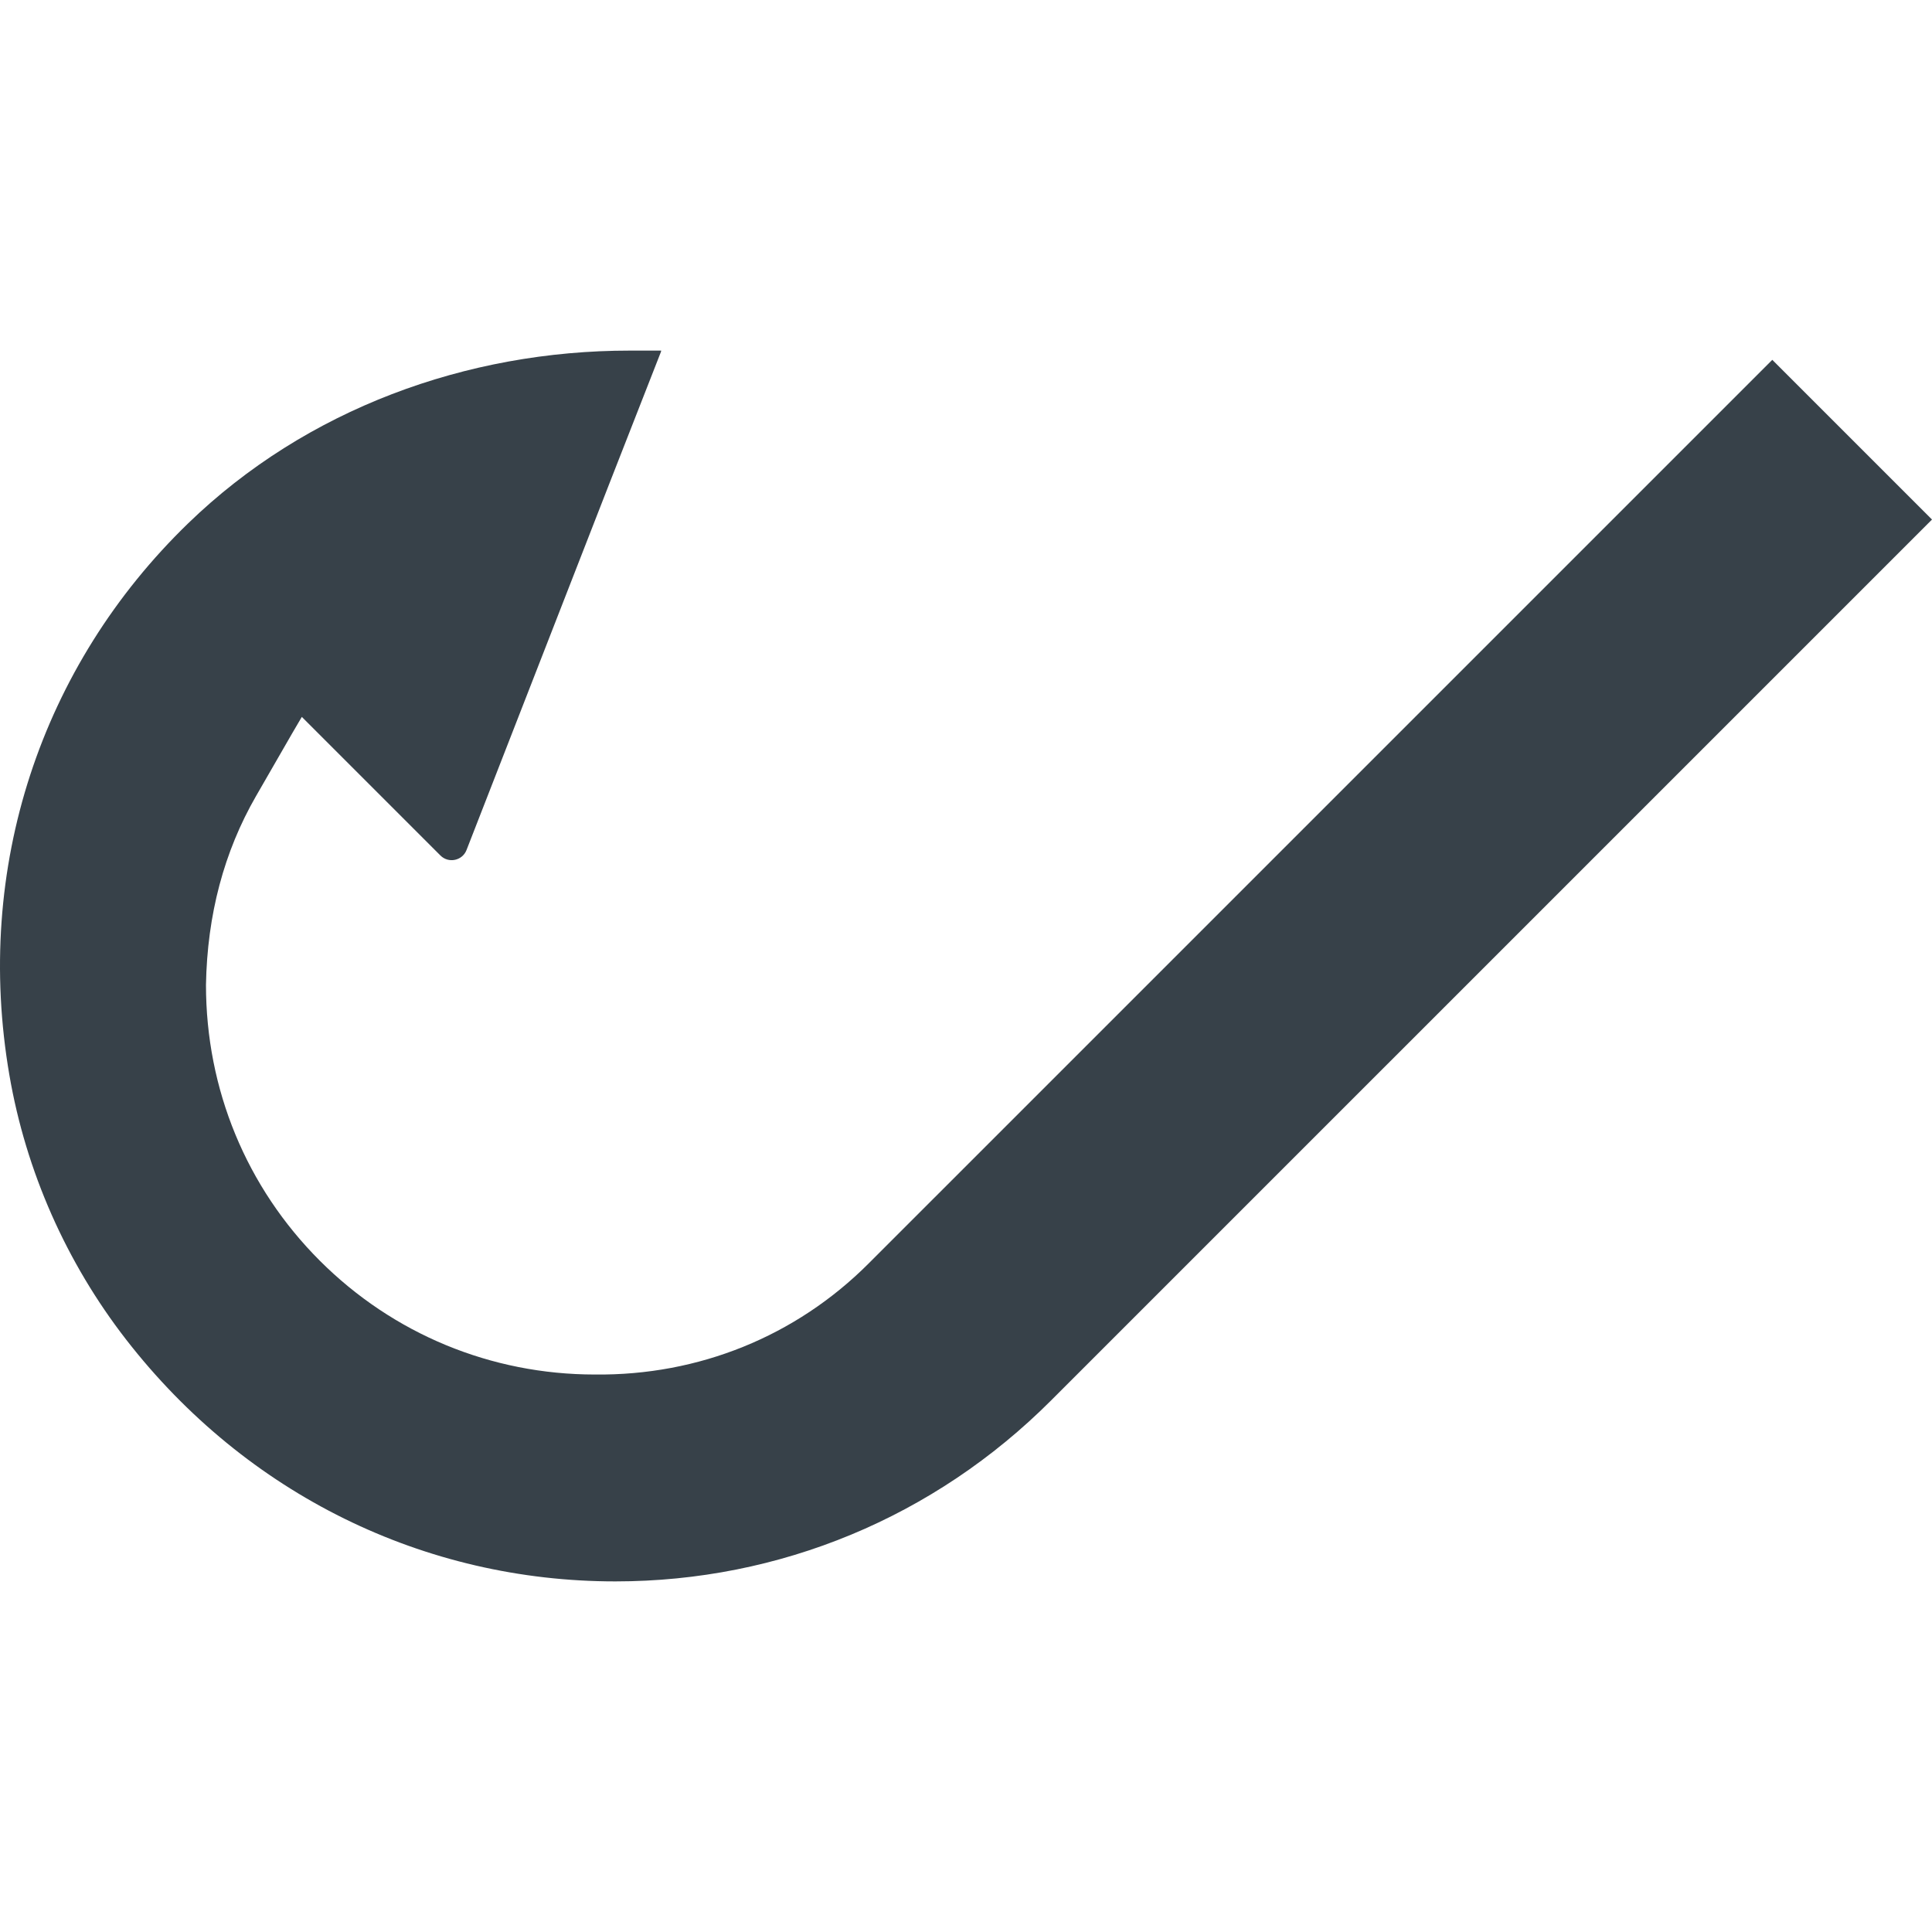
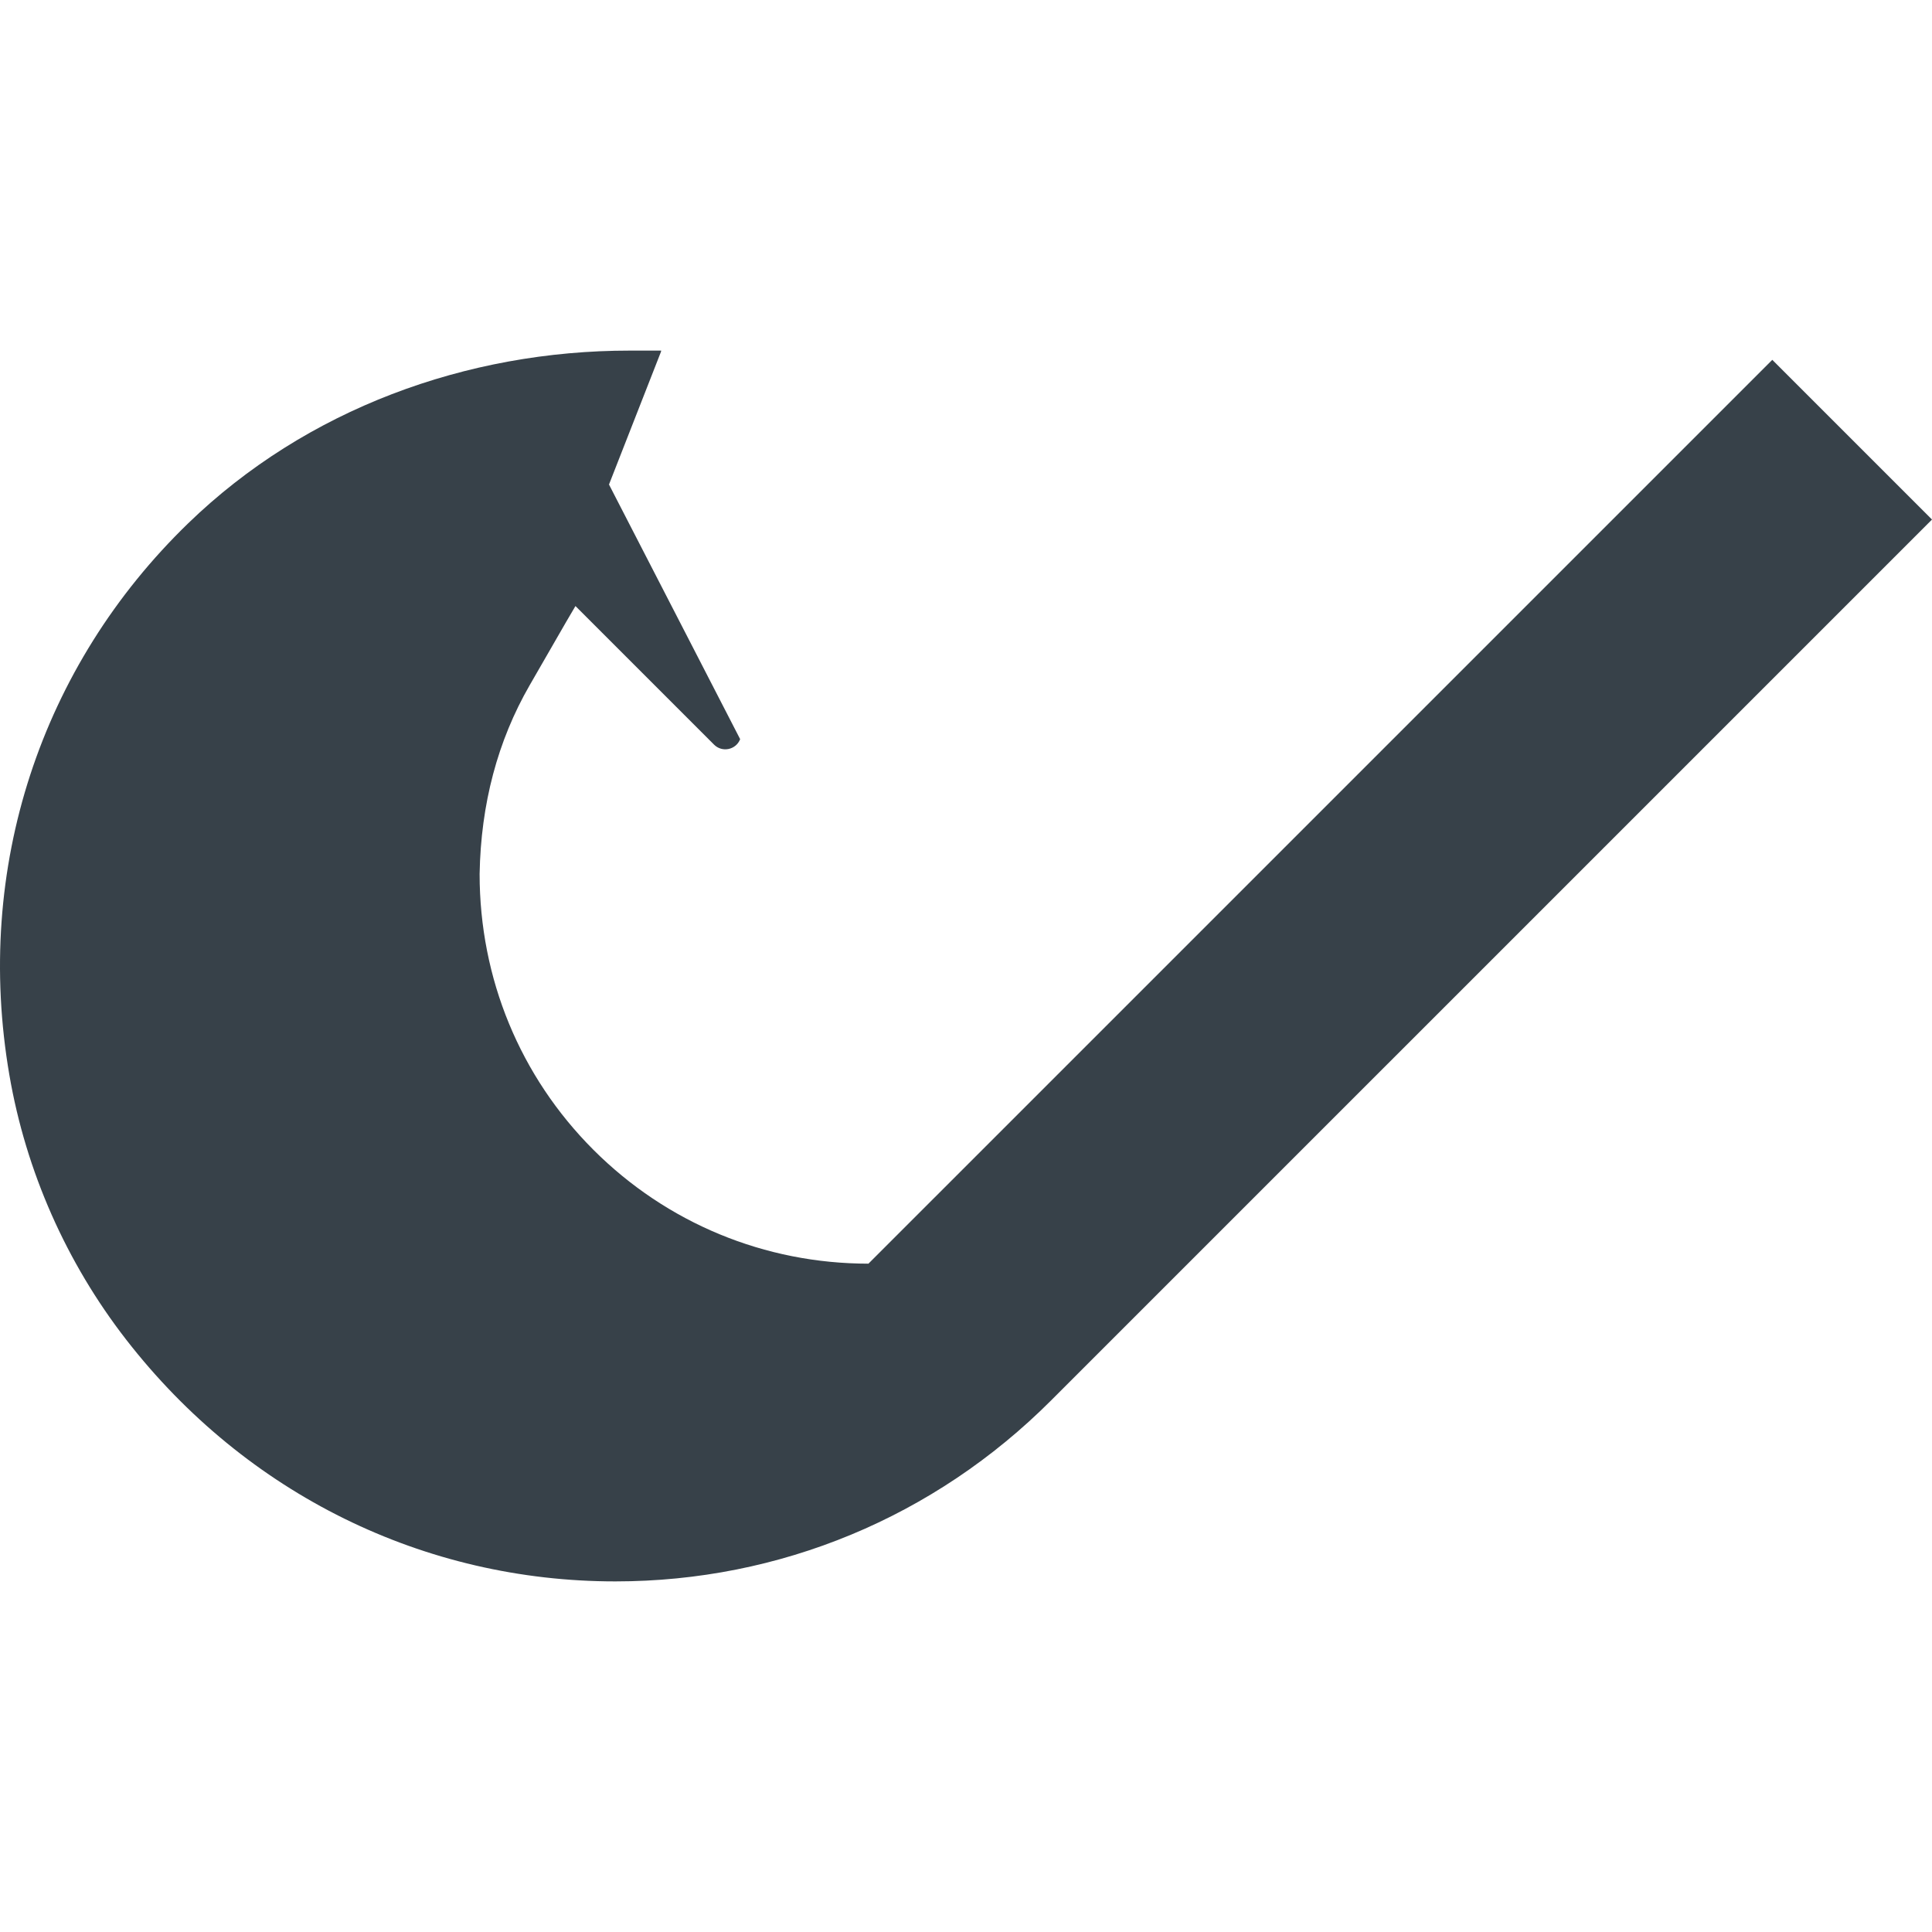
<svg xmlns="http://www.w3.org/2000/svg" version="1.1" id="_x31_0" x="0px" y="0px" viewBox="0 0 512 512" style="enable-background:new 0 0 512 512;" xml:space="preserve">
  <style type="text/css">
	.st0{fill:#374149;}
</style>
  <g>
-     <path class="st0" d="M469.676,95.358L230.145,334.885c-19.258,19.258-45.016,29.687-72.516,29.378   c-27.465-0.007-53.422-10.71-72.886-30.175c-19.45-19.45-30.156-45.406-30.156-73.086c0.328-18.582,4.785-35.308,13.262-50.027   l9.676-16.797l2.461-4.191l36.73,36.73c2.156,2.156,5.812,1.386,6.918-1.45L161.39,128.4l13.833-35.324h-0.063l0.063-0.16   l-8.25-0.004c-43.39-0.023-85.906,15.566-117.078,45.746C10.836,176.474-6.957,230.01,2.489,284.916   c4.382,25.473,15.094,49.675,30.941,70.09c31.875,41.07,79.059,64.09,129.664,64.082c43.528-0.008,84.524-17.024,115.426-47.926   L512,137.682L469.676,95.358z" />
+     <path class="st0" d="M469.676,95.358L230.145,334.885c-27.465-0.007-53.422-10.71-72.886-30.175c-19.45-19.45-30.156-45.406-30.156-73.086c0.328-18.582,4.785-35.308,13.262-50.027   l9.676-16.797l2.461-4.191l36.73,36.73c2.156,2.156,5.812,1.386,6.918-1.45L161.39,128.4l13.833-35.324h-0.063l0.063-0.16   l-8.25-0.004c-43.39-0.023-85.906,15.566-117.078,45.746C10.836,176.474-6.957,230.01,2.489,284.916   c4.382,25.473,15.094,49.675,30.941,70.09c31.875,41.07,79.059,64.09,129.664,64.082c43.528-0.008,84.524-17.024,115.426-47.926   L512,137.682L469.676,95.358z" />
  </g>
</svg>